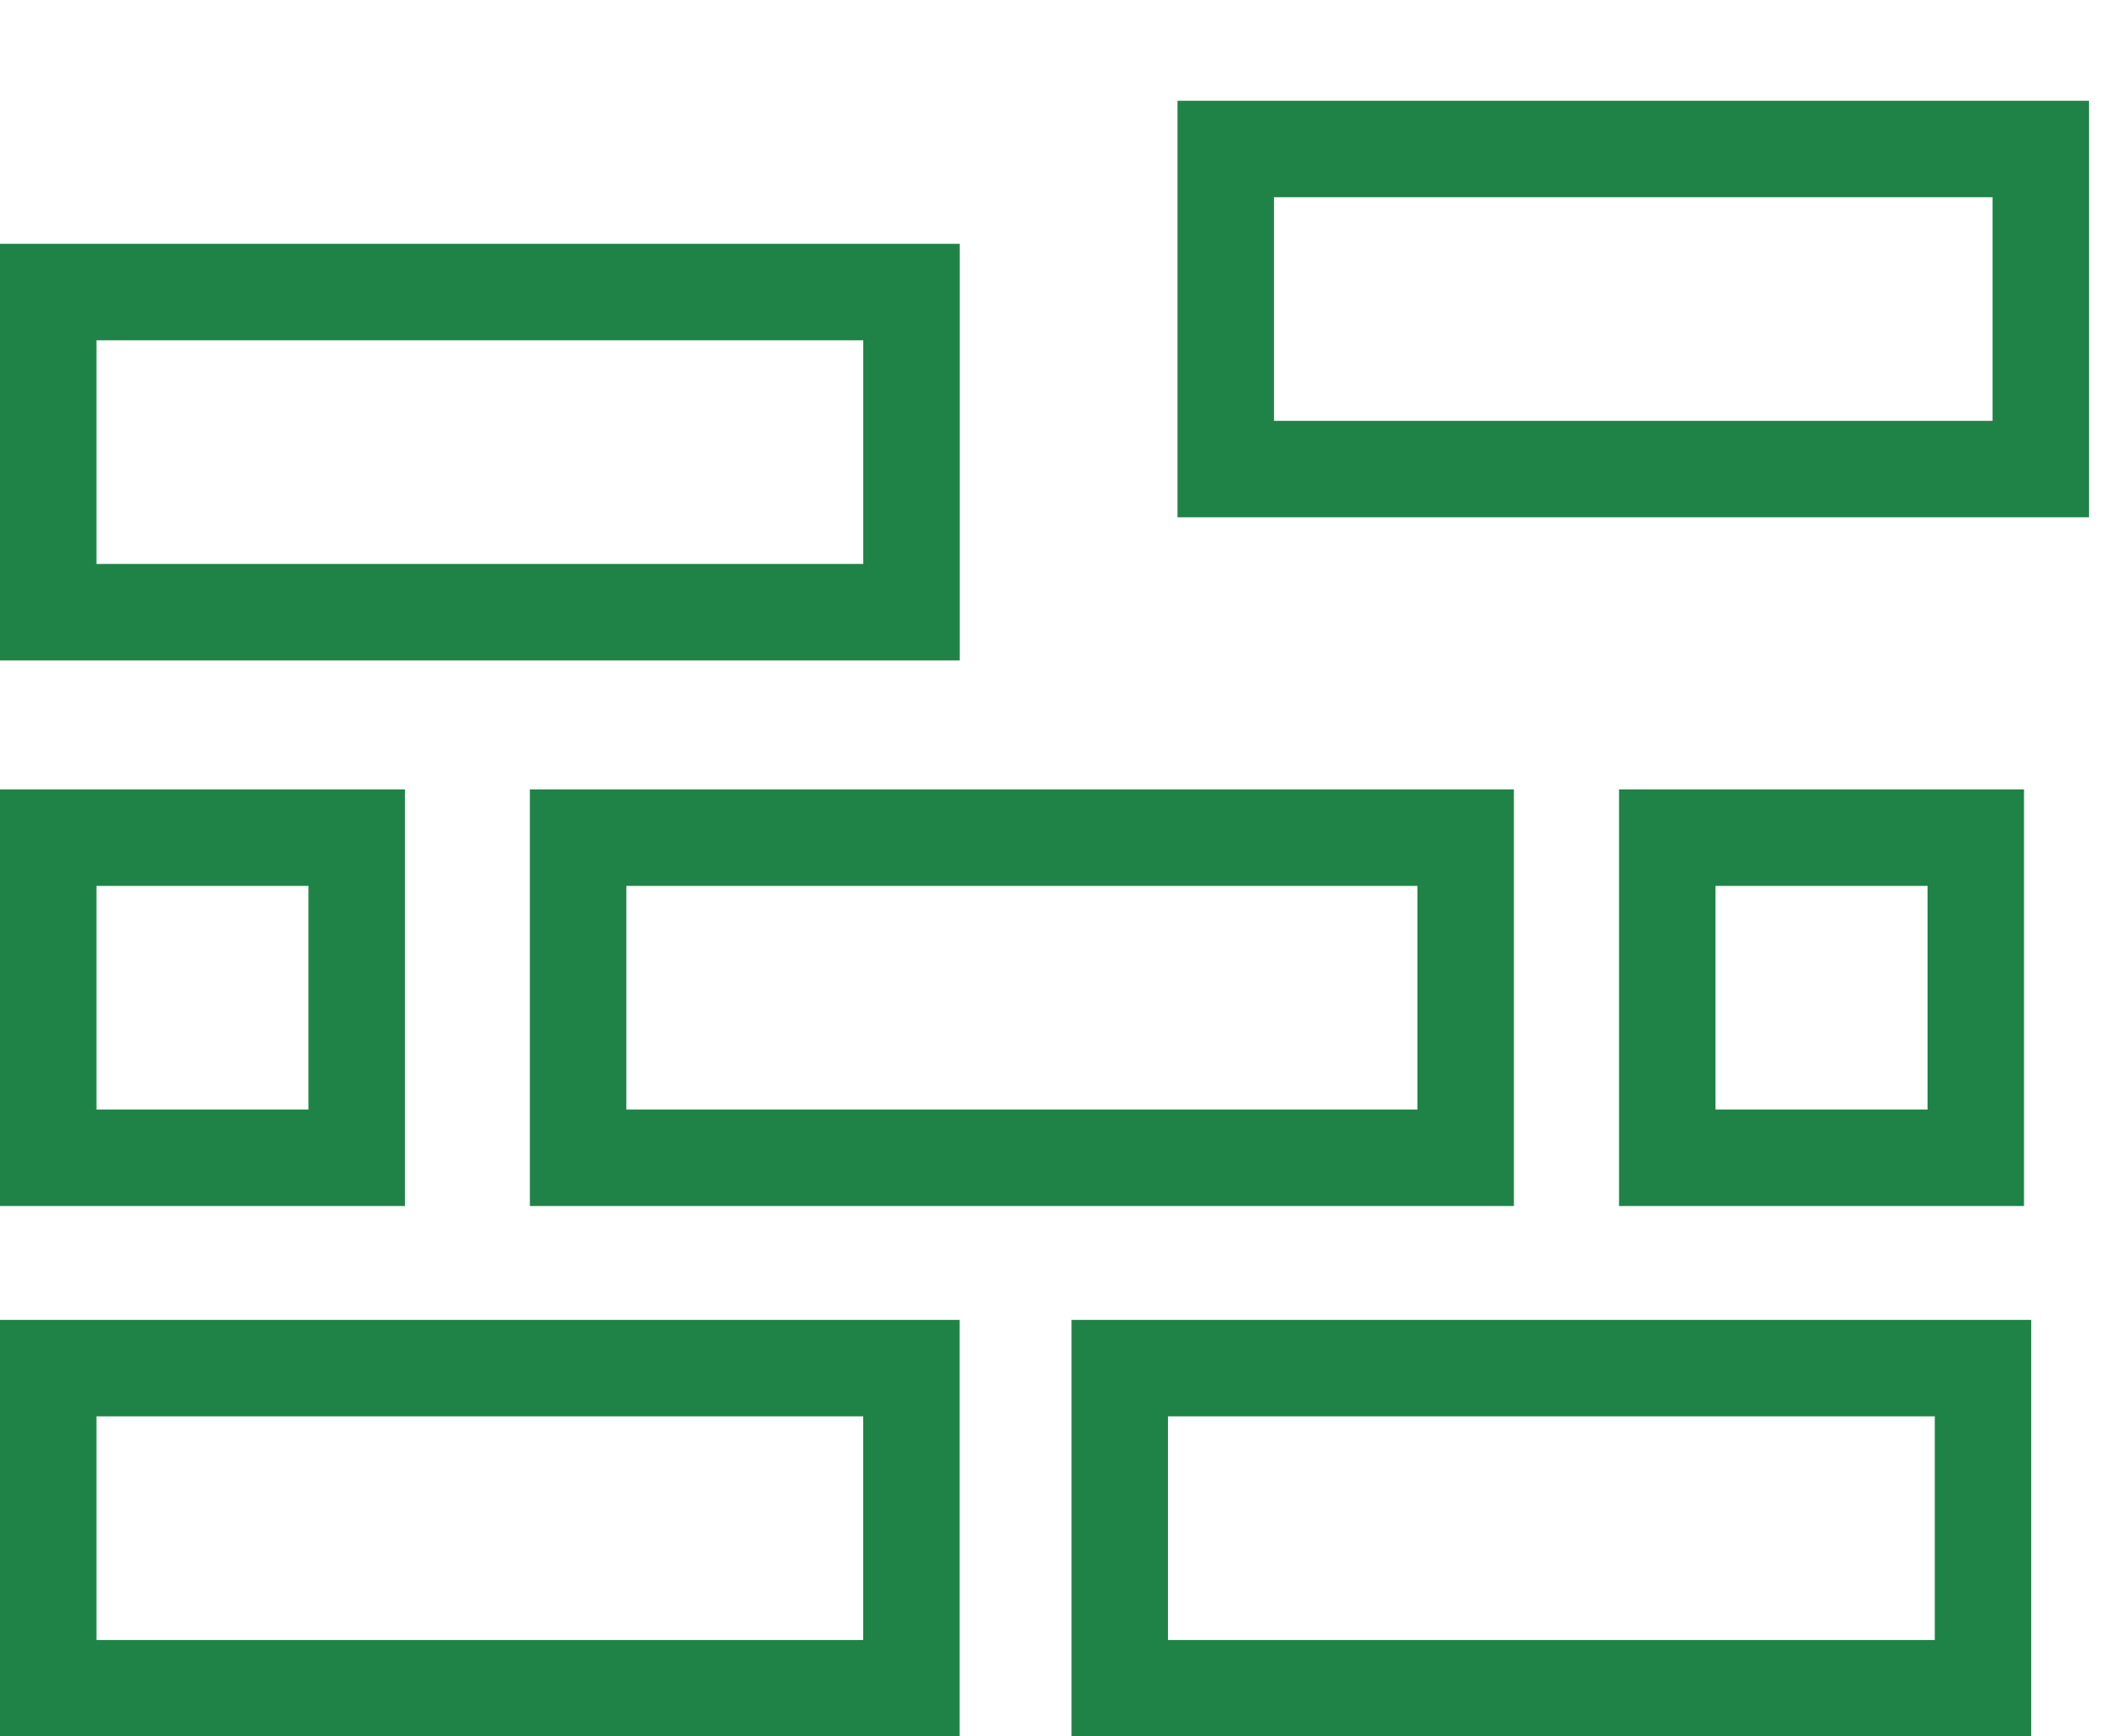
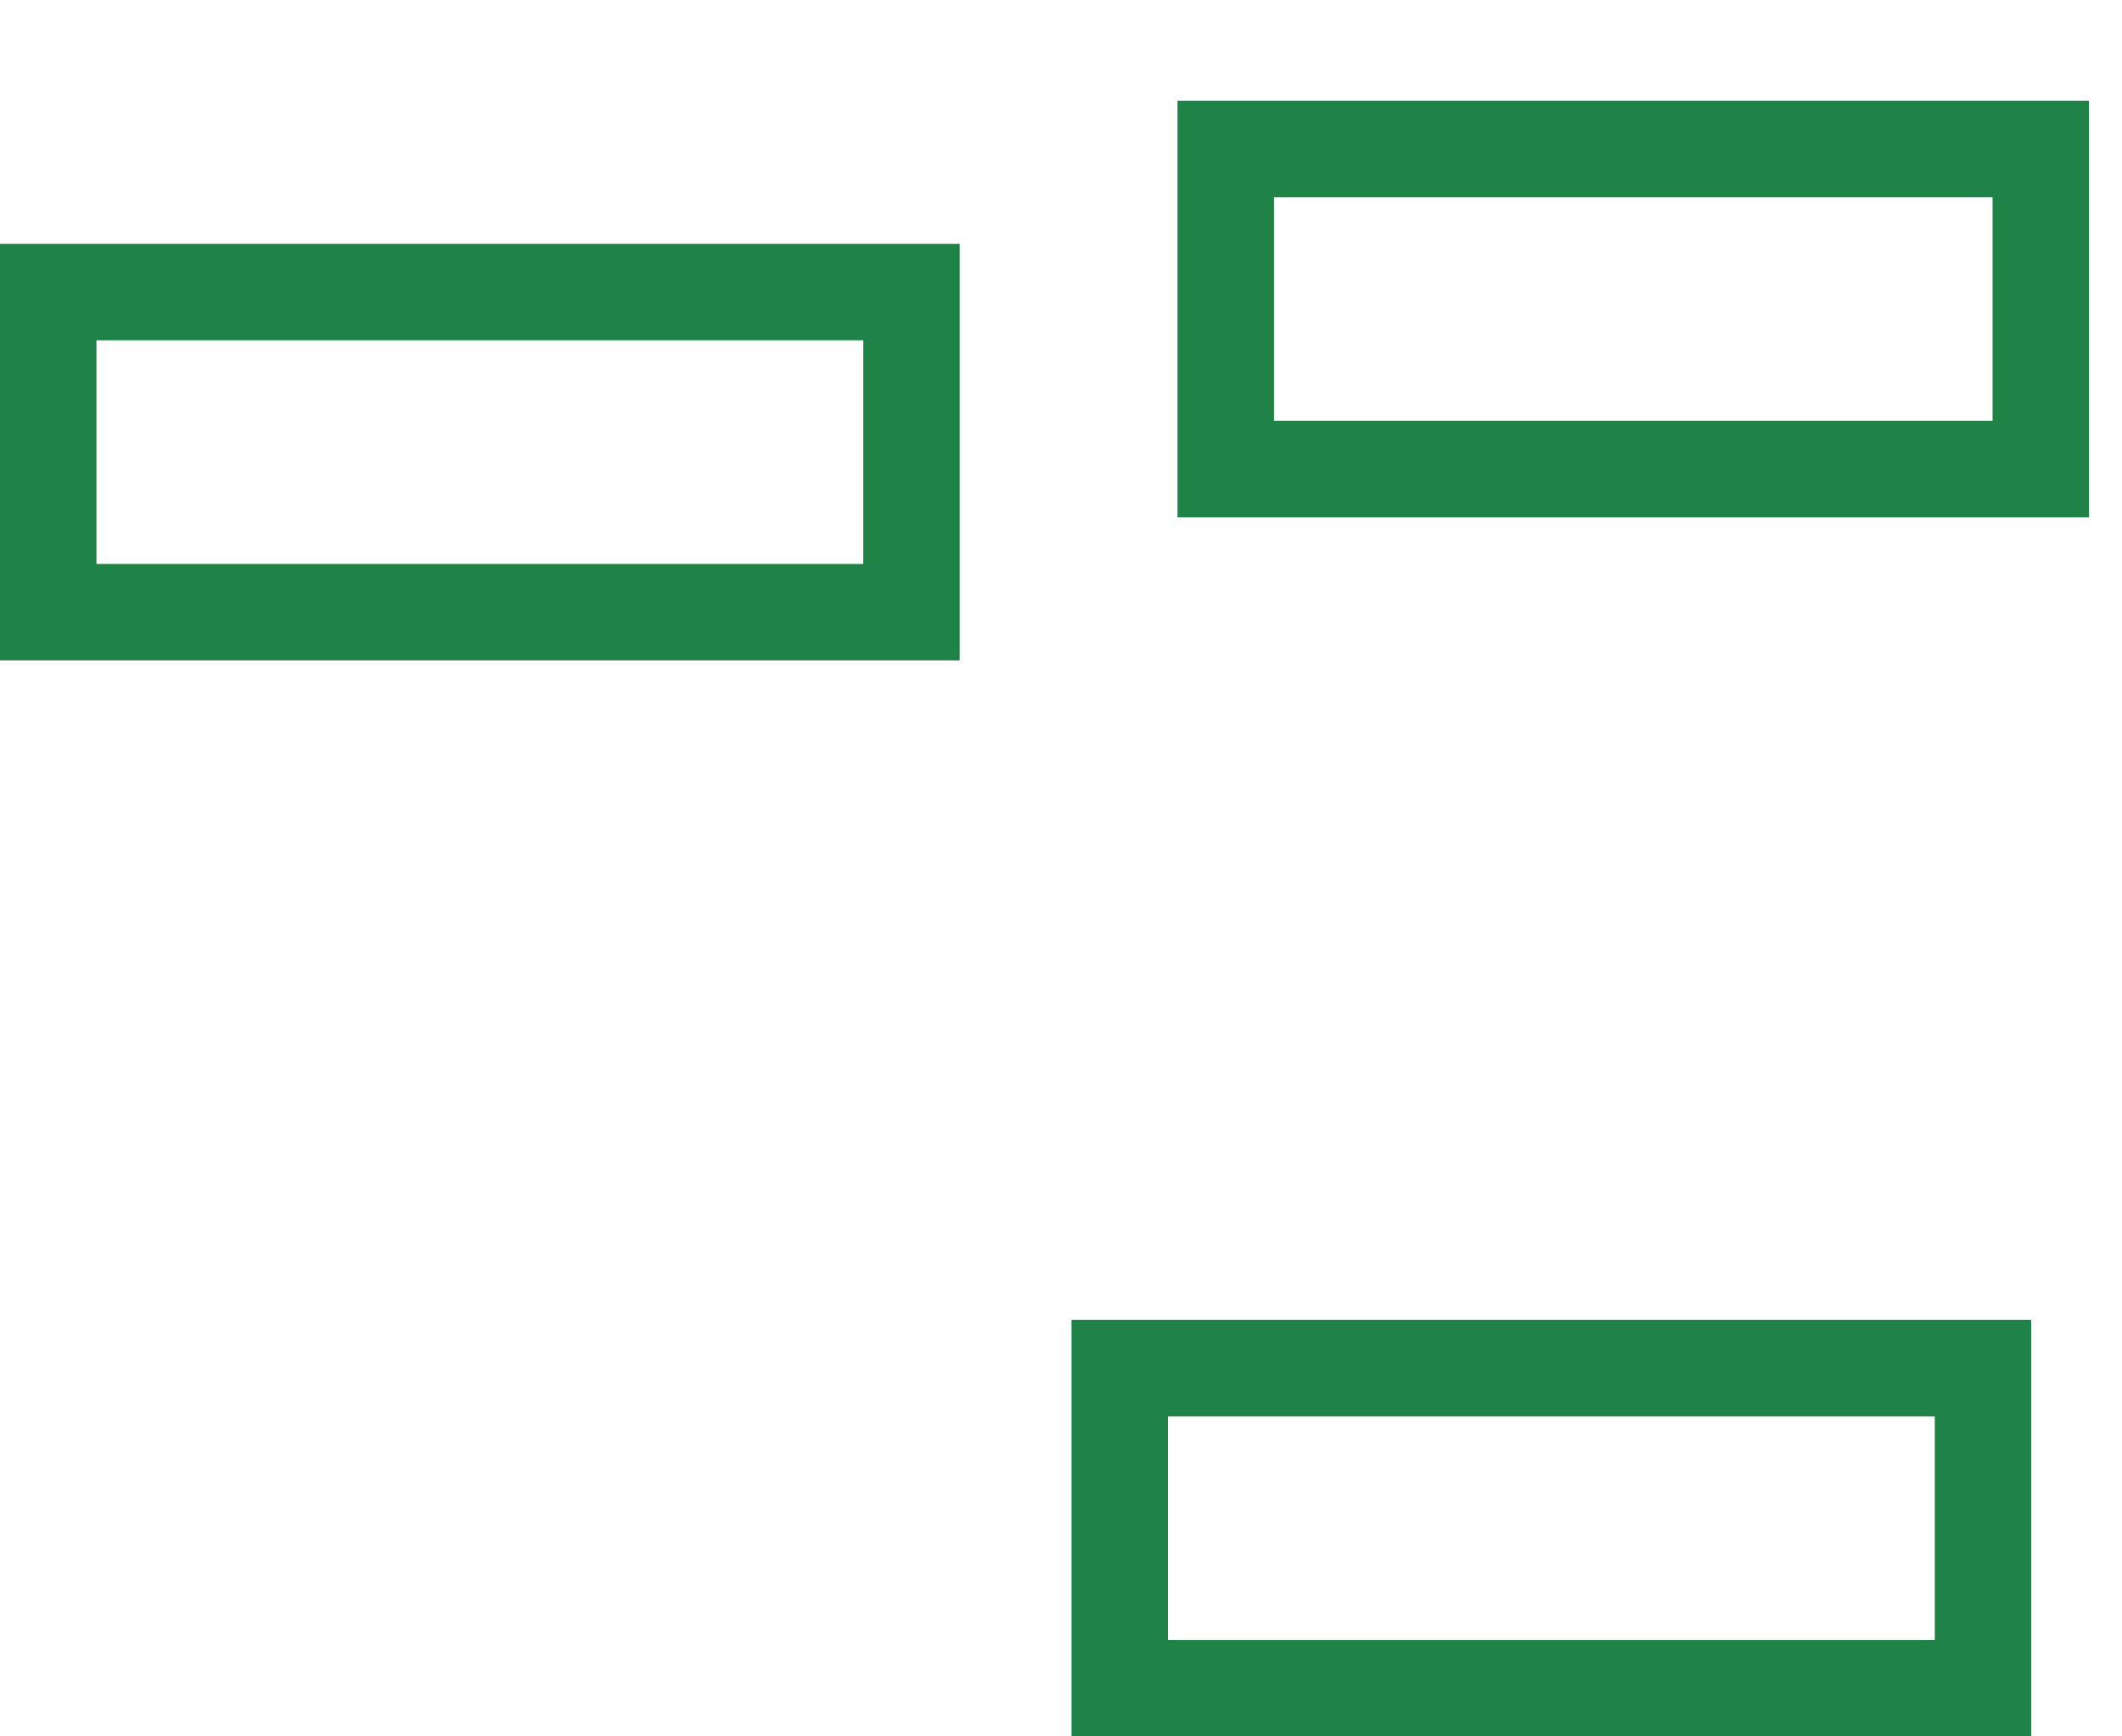
<svg xmlns="http://www.w3.org/2000/svg" width="44" height="36" viewBox="0 0 44 36" fill="none">
  <g clip-path="url(#clip0_28_208)">
-     <path d="M18.898 28.365V35.002H1V28.365H18.898Z" stroke="#1F8347" stroke-width="2" />
    <path d="M41.118 28.365V35.002H23.218V28.365H41.118Z" stroke="#1F8347" stroke-width="2" />
    <path d="M18.9 6.055V12.692H1V6.055H18.9Z" stroke="#1F8347" stroke-width="2" />
    <path d="M42.316 3.089V9.725H25.416V3.089H42.316Z" stroke="#1F8347" stroke-width="2" />
-     <path d="M7.396 17.367V24.004H1V17.367H7.396Z" stroke="#1F8347" stroke-width="2" />
-     <path d="M30.391 17.367V24.004H11.987V17.367H30.391Z" stroke="#1F8347" stroke-width="2" />
-     <path d="M40.968 17.367V24.004H34.571V17.367H40.968Z" stroke="#1F8347" stroke-width="2" />
  </g>
  <defs>
    <clipPath id="clip0_28_208">
      <rect width="44" height="36" fill="white" />
    </clipPath>
  </defs>
</svg>